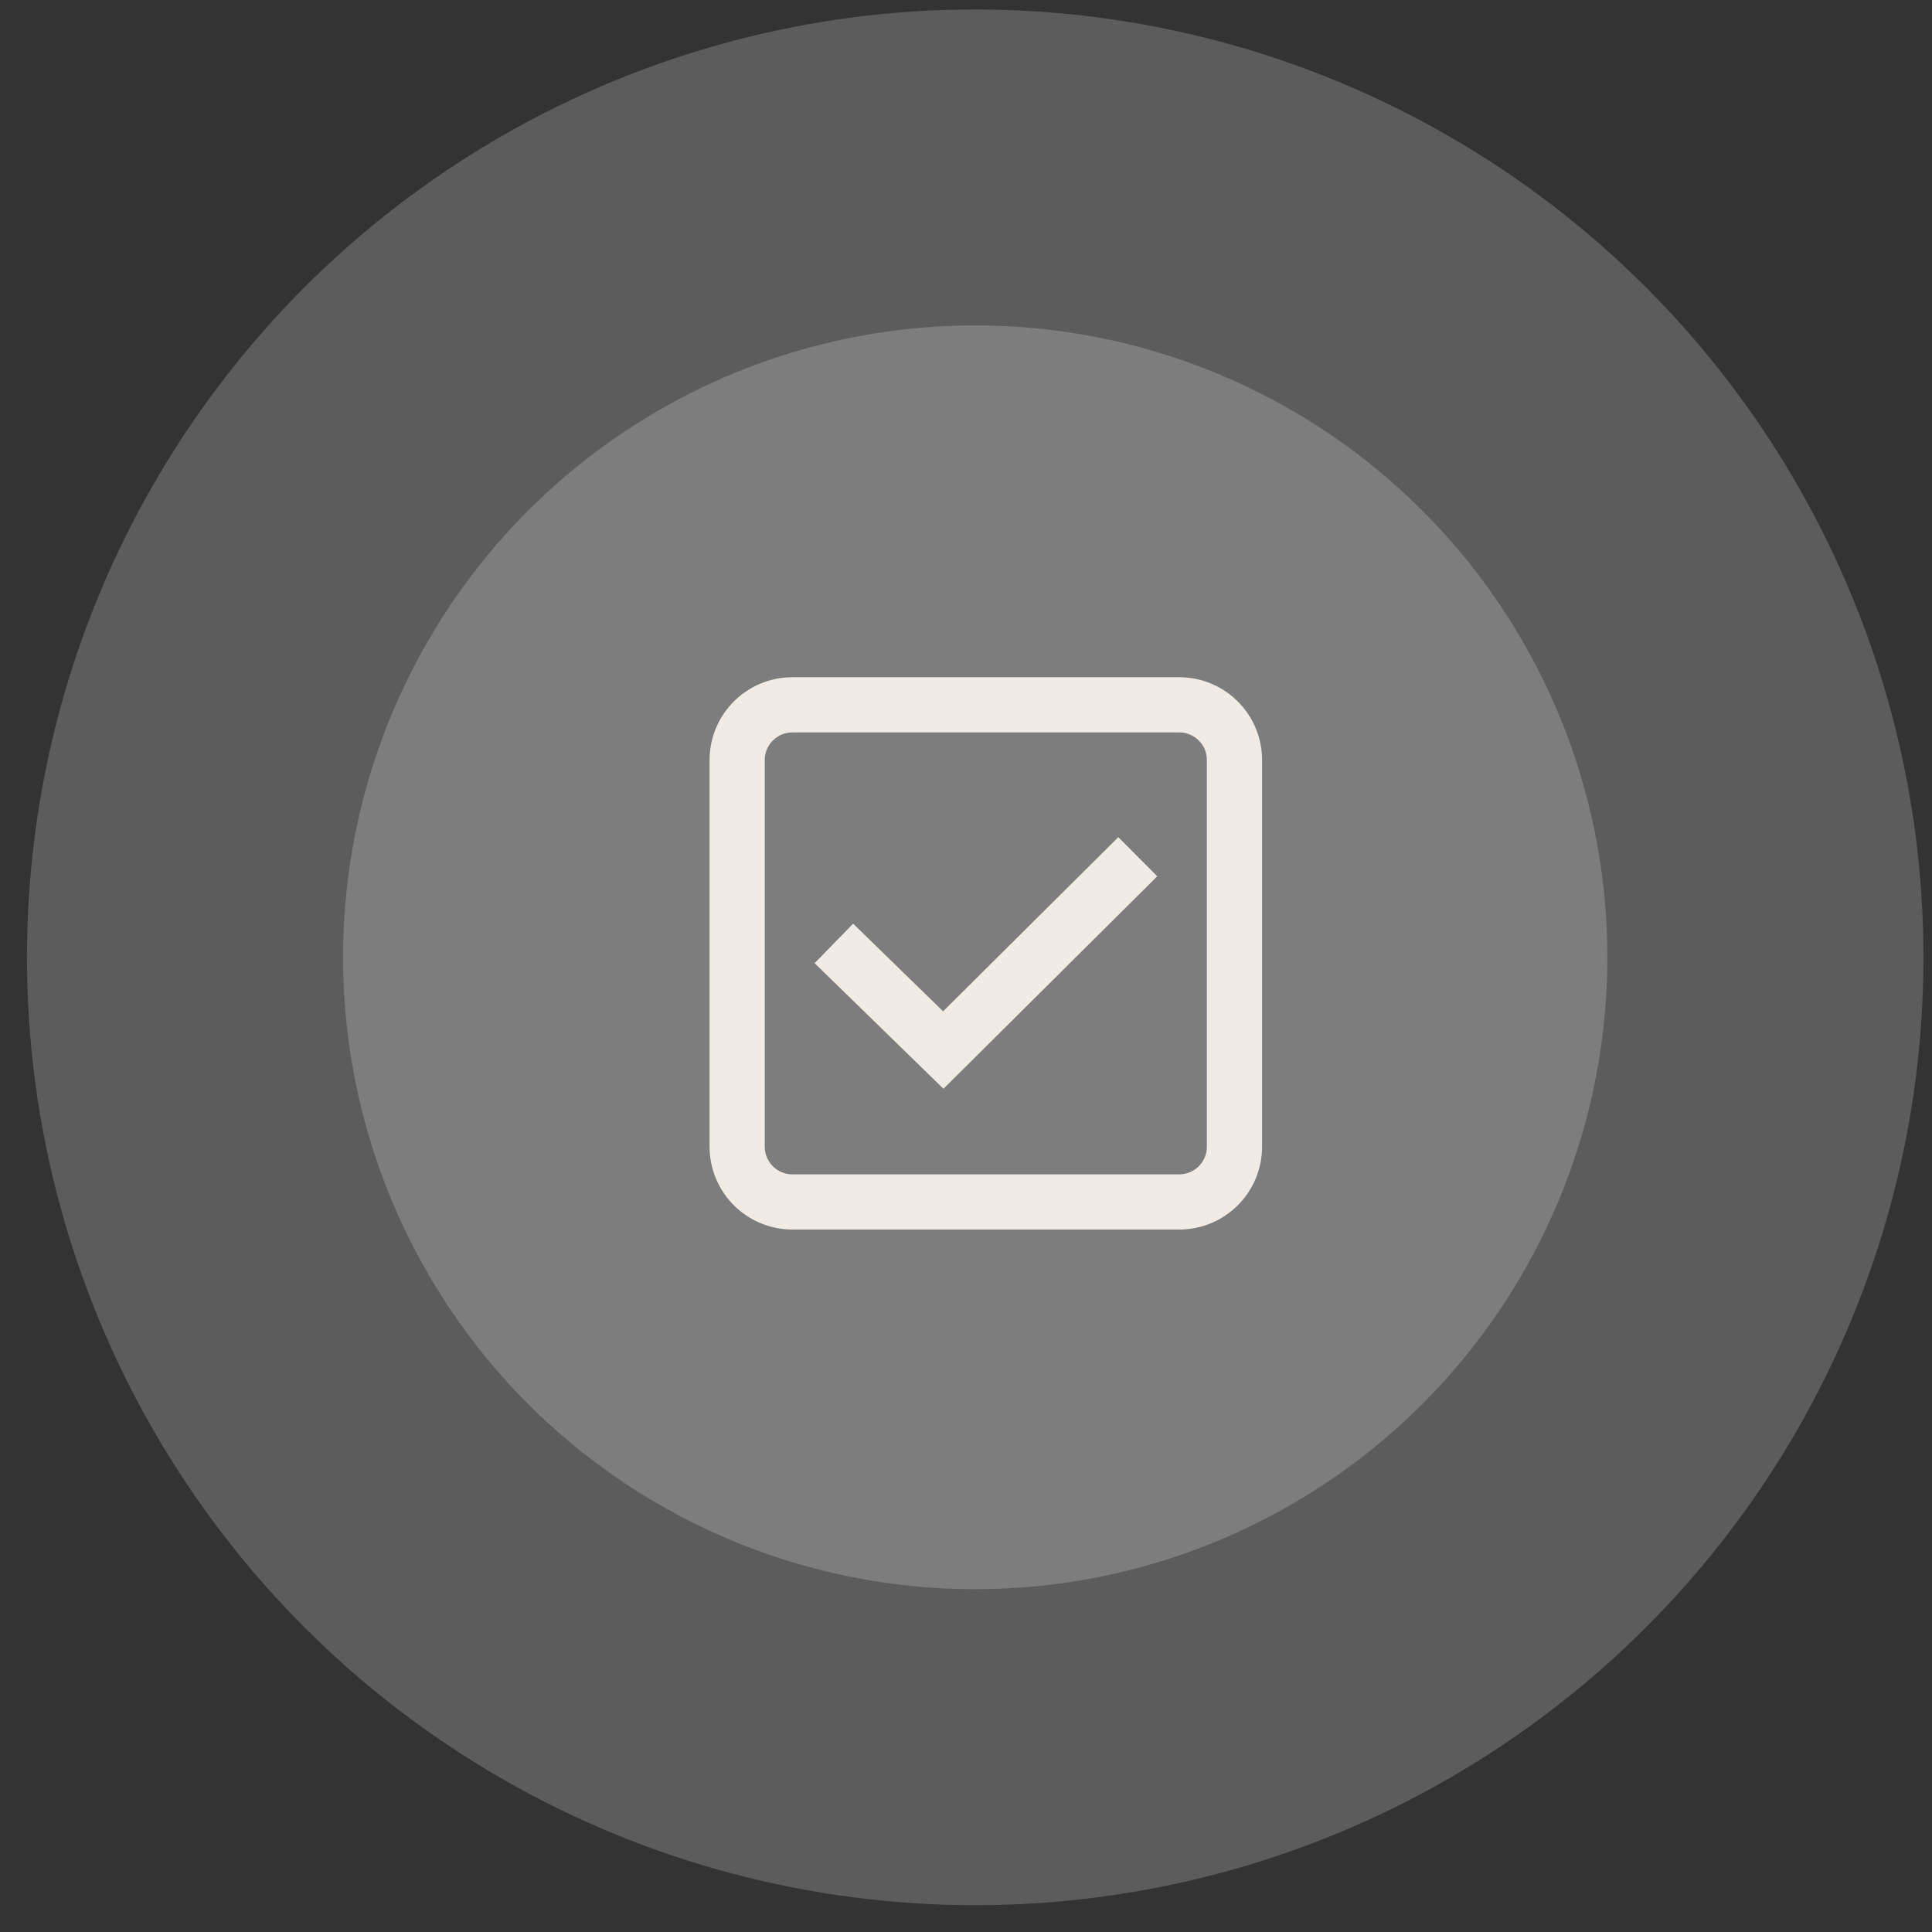
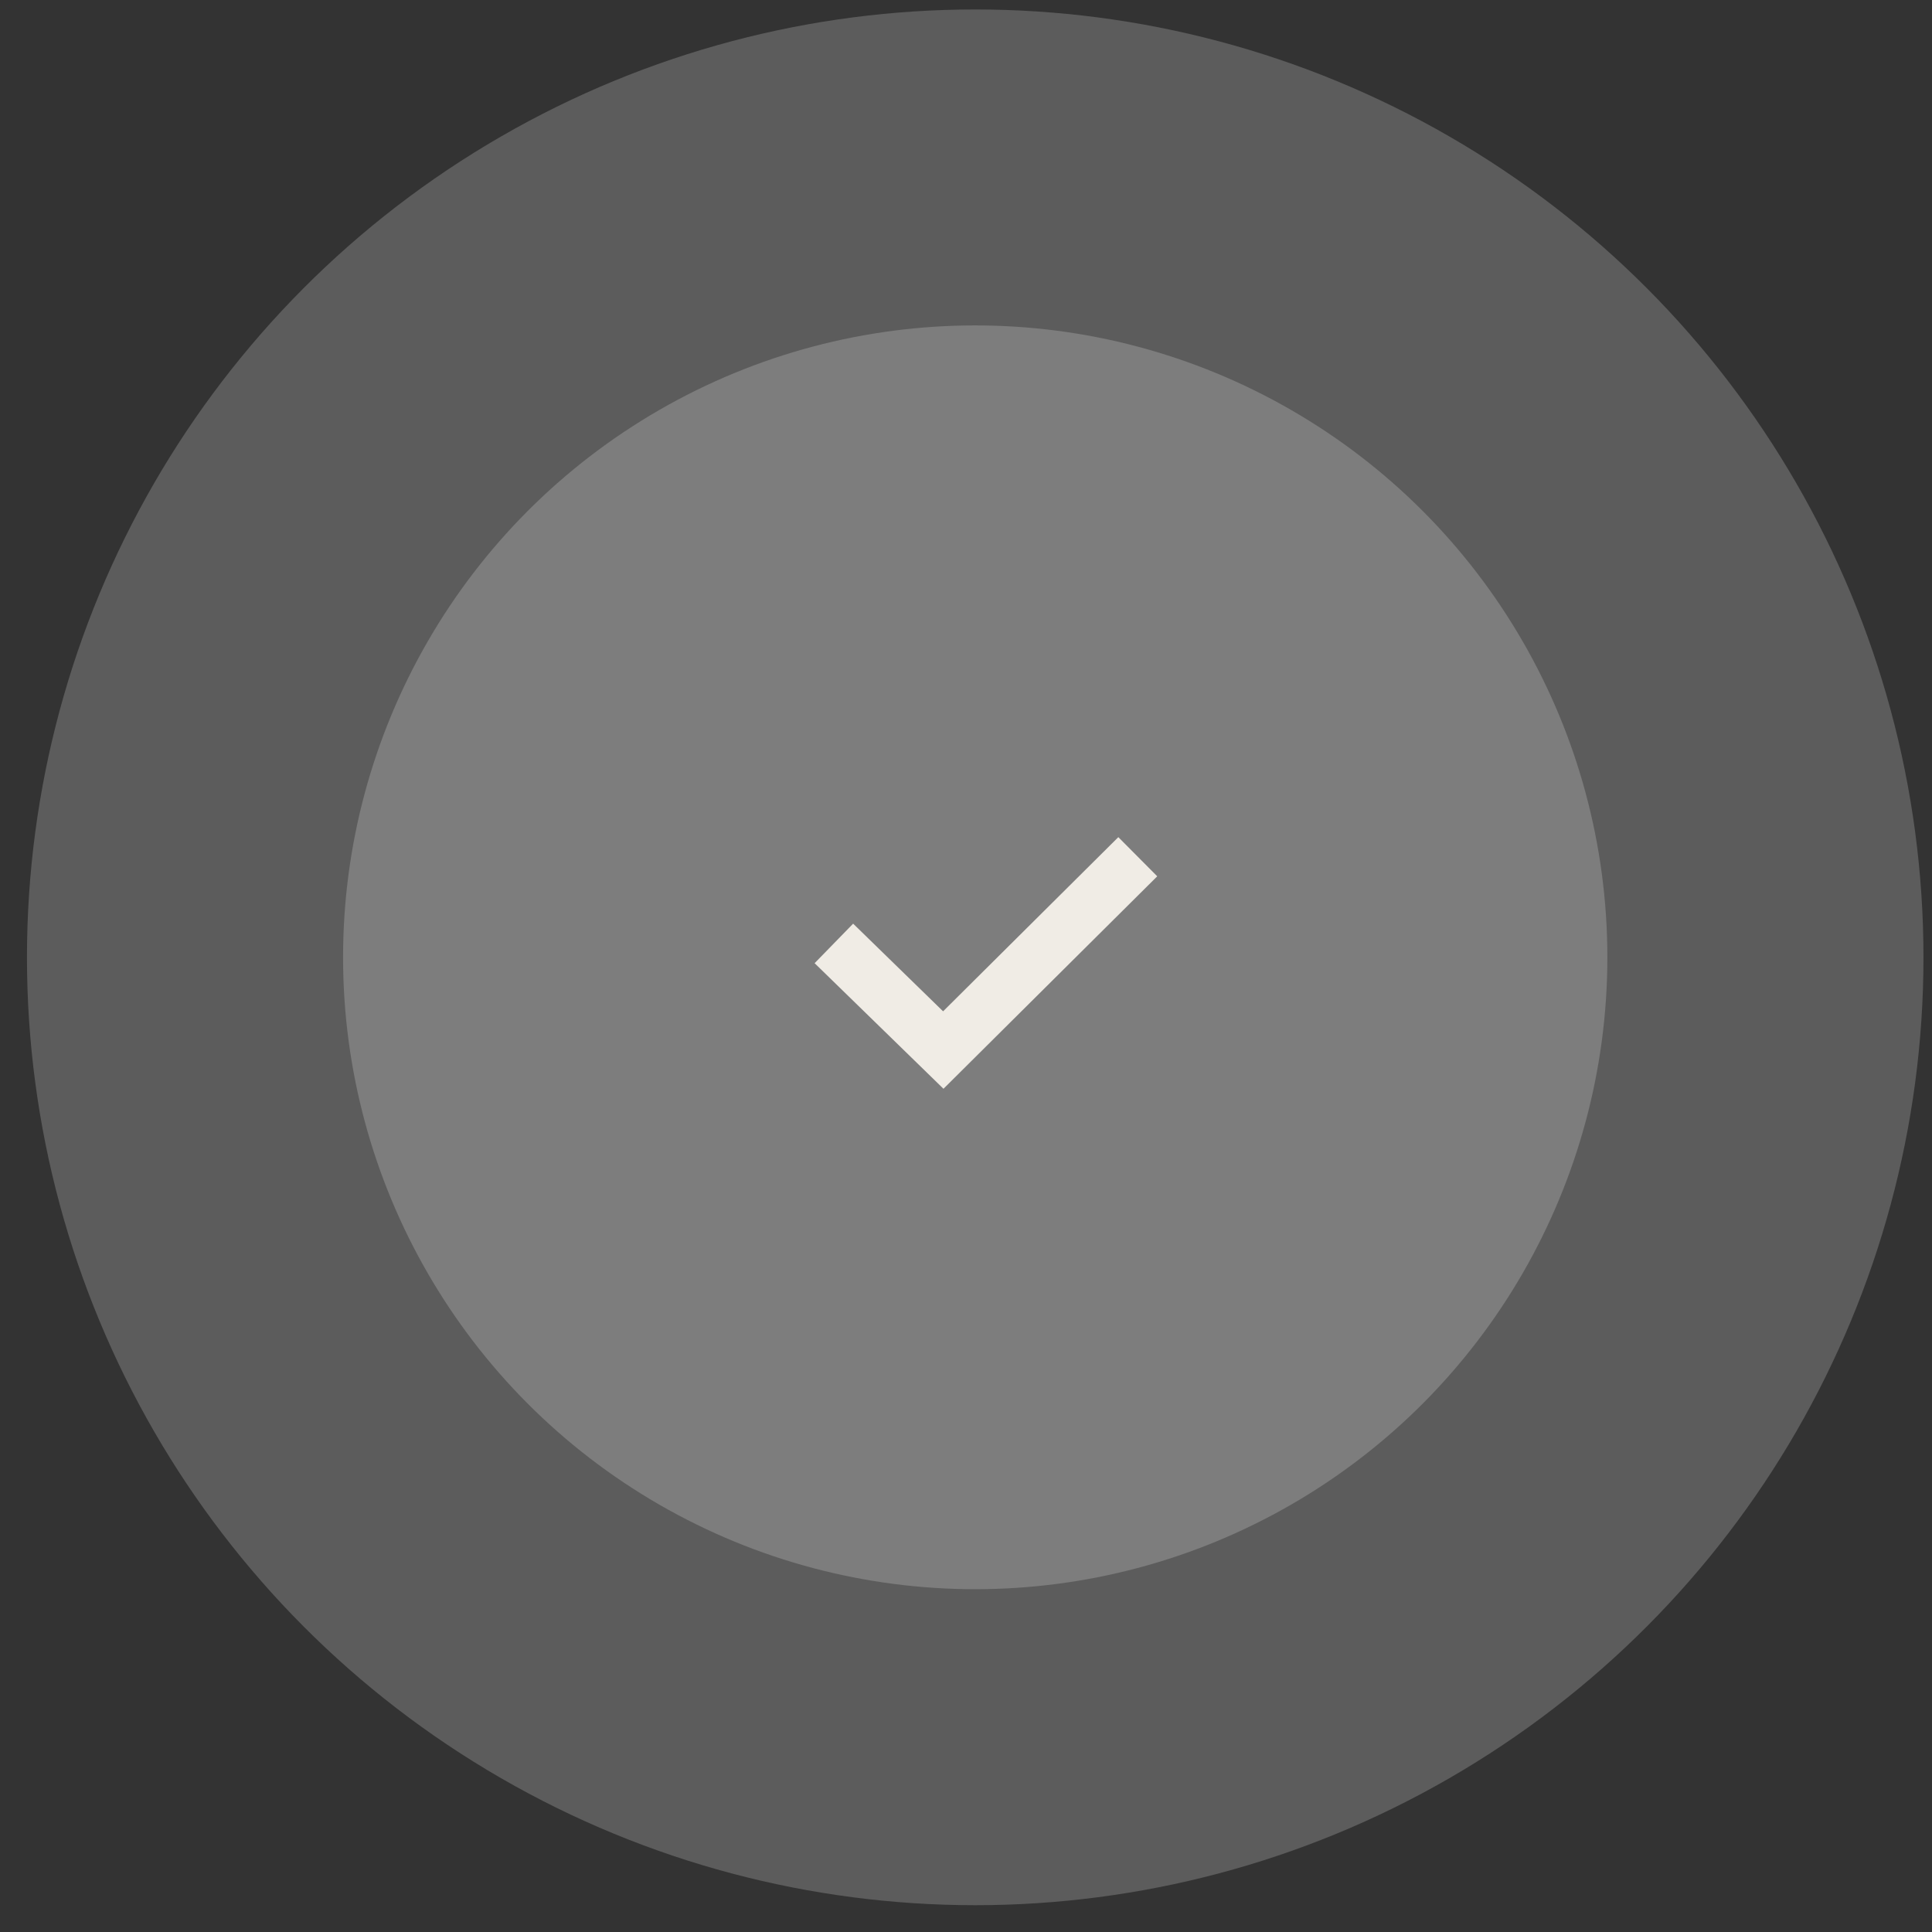
<svg xmlns="http://www.w3.org/2000/svg" width="70" height="70" viewBox="0 0 70 70" fill="none">
  <rect x="0" y="0" width="70" height="70" fill="#333333" stroke="none" />
  <ellipse cx="35.334" cy="34.686" rx="34.357" ry="34.343" fill="white" fill-opacity="0.2" />
  <ellipse cx="35.334" cy="34.685" rx="22.904" ry="22.895" fill="white" fill-opacity="0.2" />
-   <path d="M42.725 25.537H28.711C27.605 25.537 26.709 26.433 26.709 27.538V41.547C26.709 42.652 27.605 43.548 28.711 43.548H42.725C43.831 43.548 44.727 42.652 44.727 41.547V27.538C44.727 26.433 43.831 25.537 42.725 25.537Z" stroke="#F0ECE5" stroke-width="2" stroke-miterlimit="10" />
  <path d="M41.224 31.041L34.177 38.045L30.213 34.182" stroke="#F0ECE5" stroke-width="2" stroke-miterlimit="10" />
</svg>